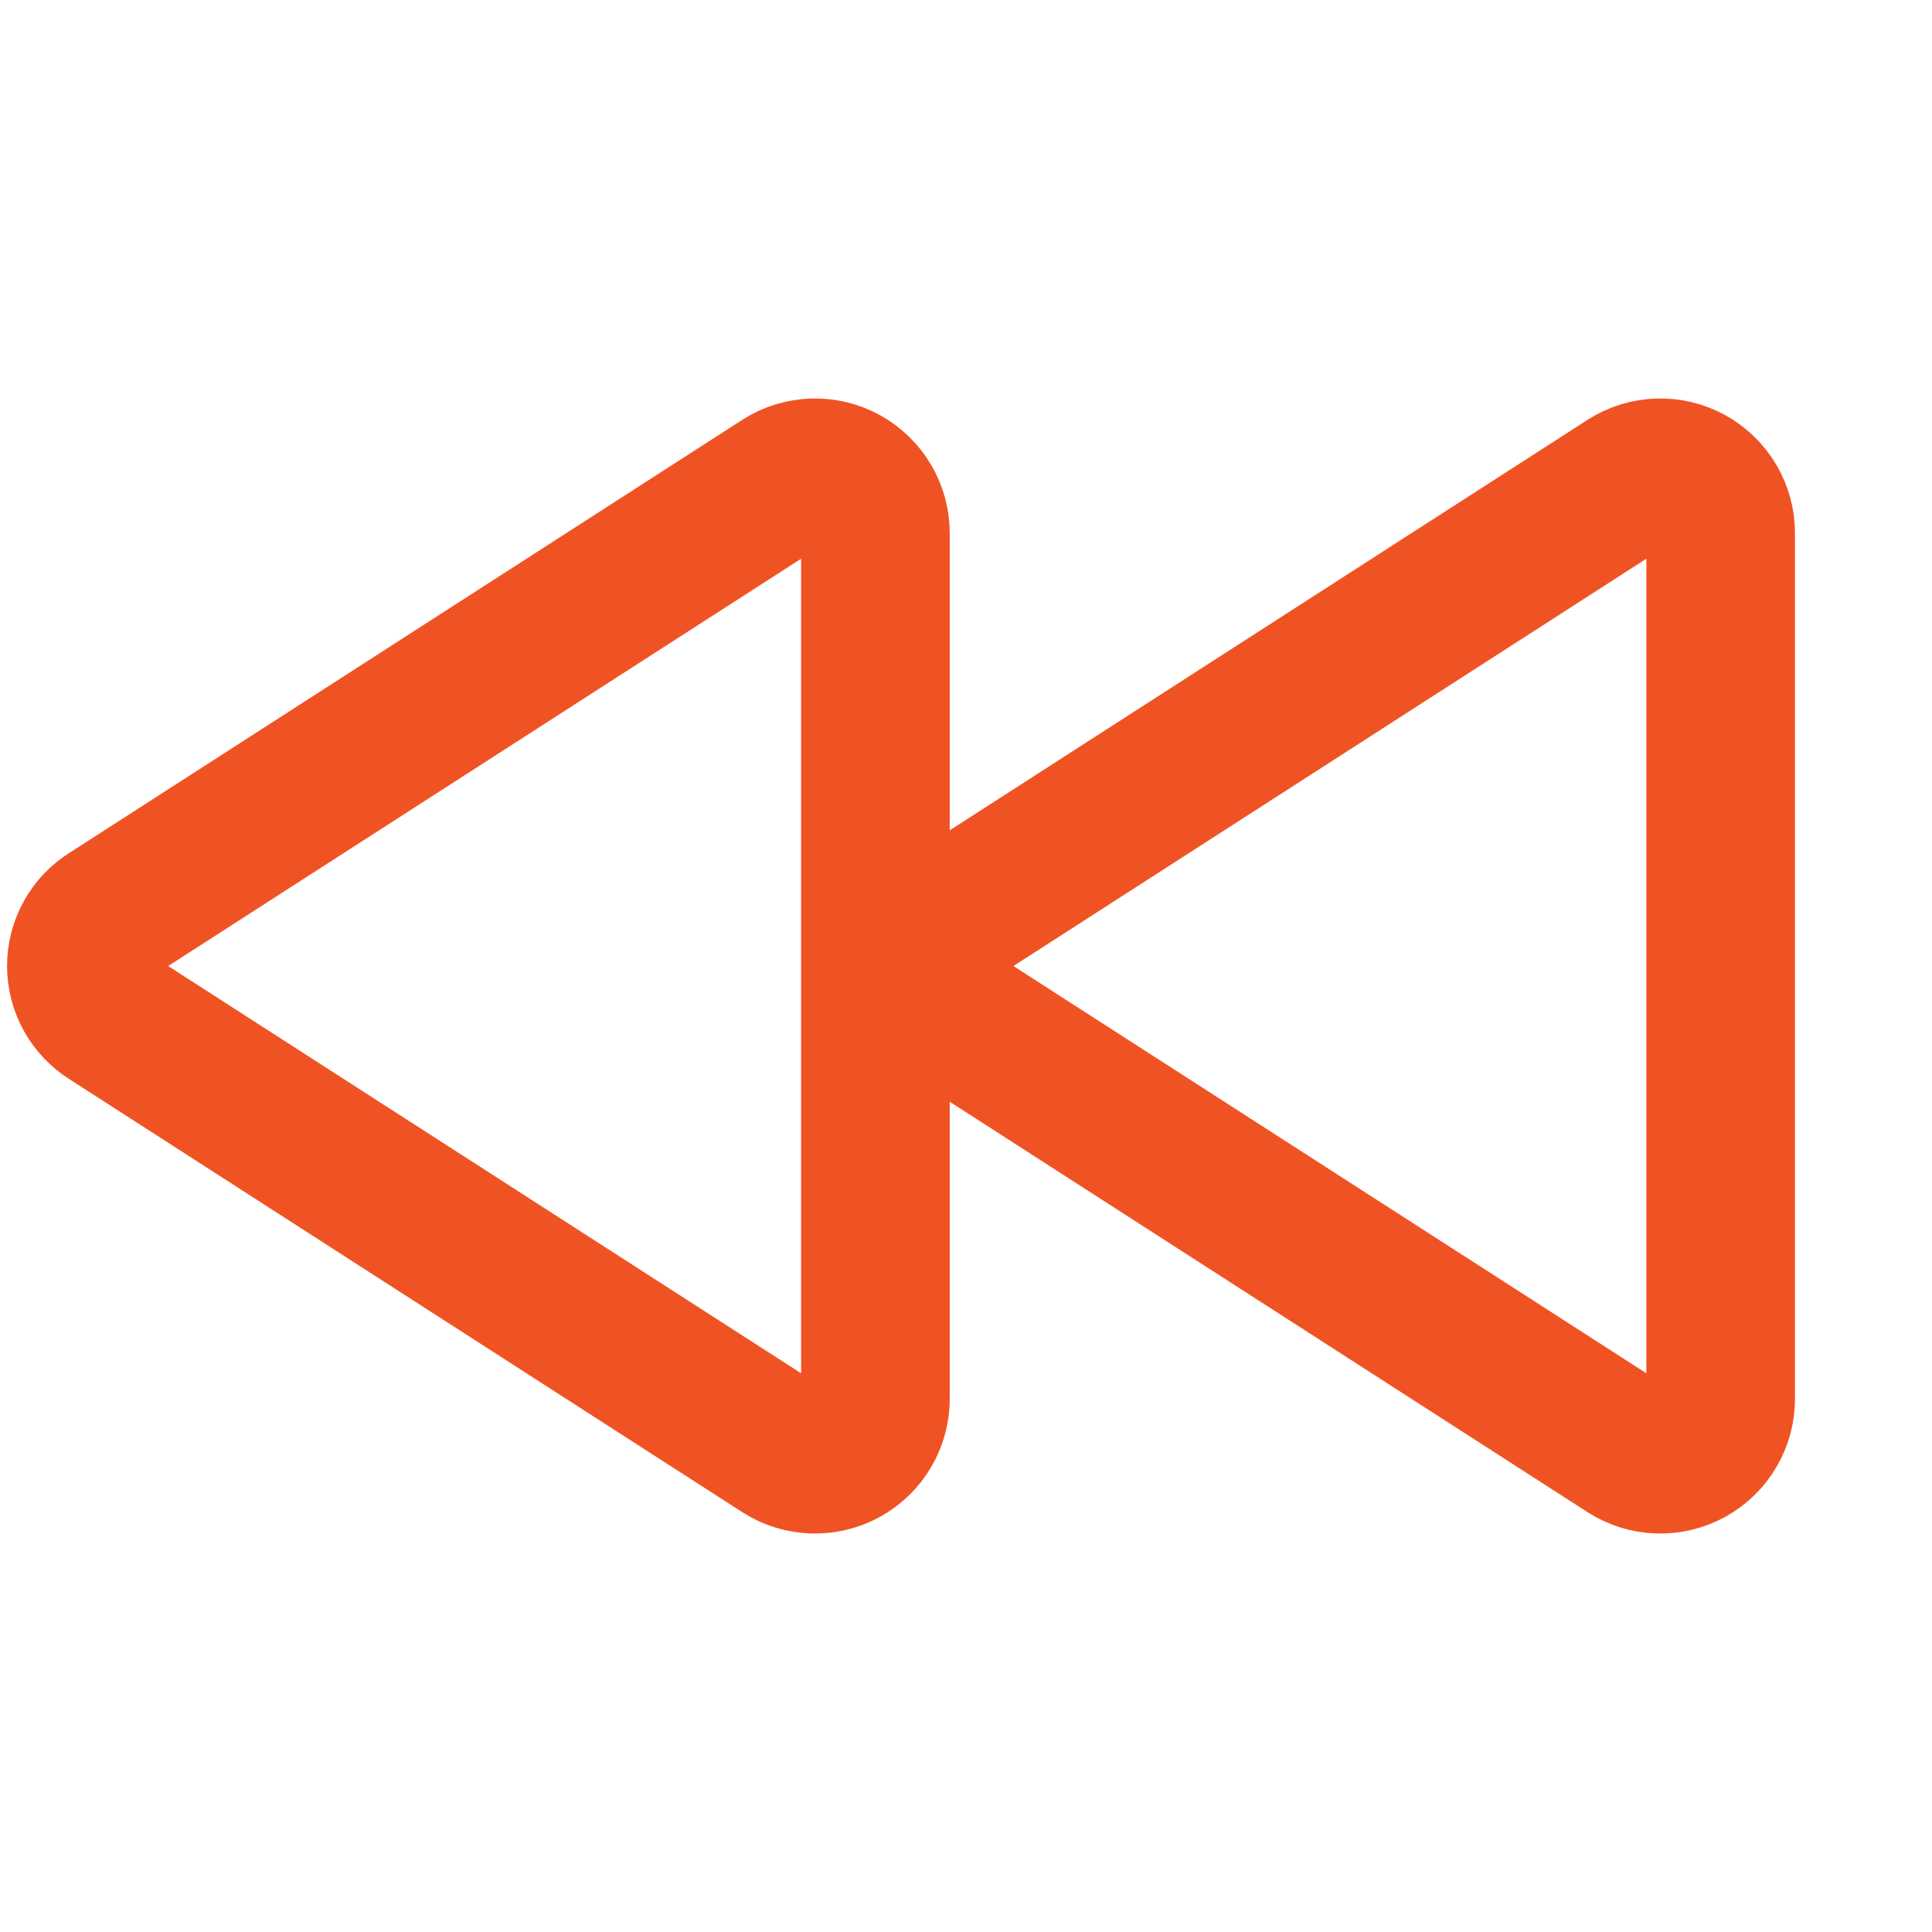
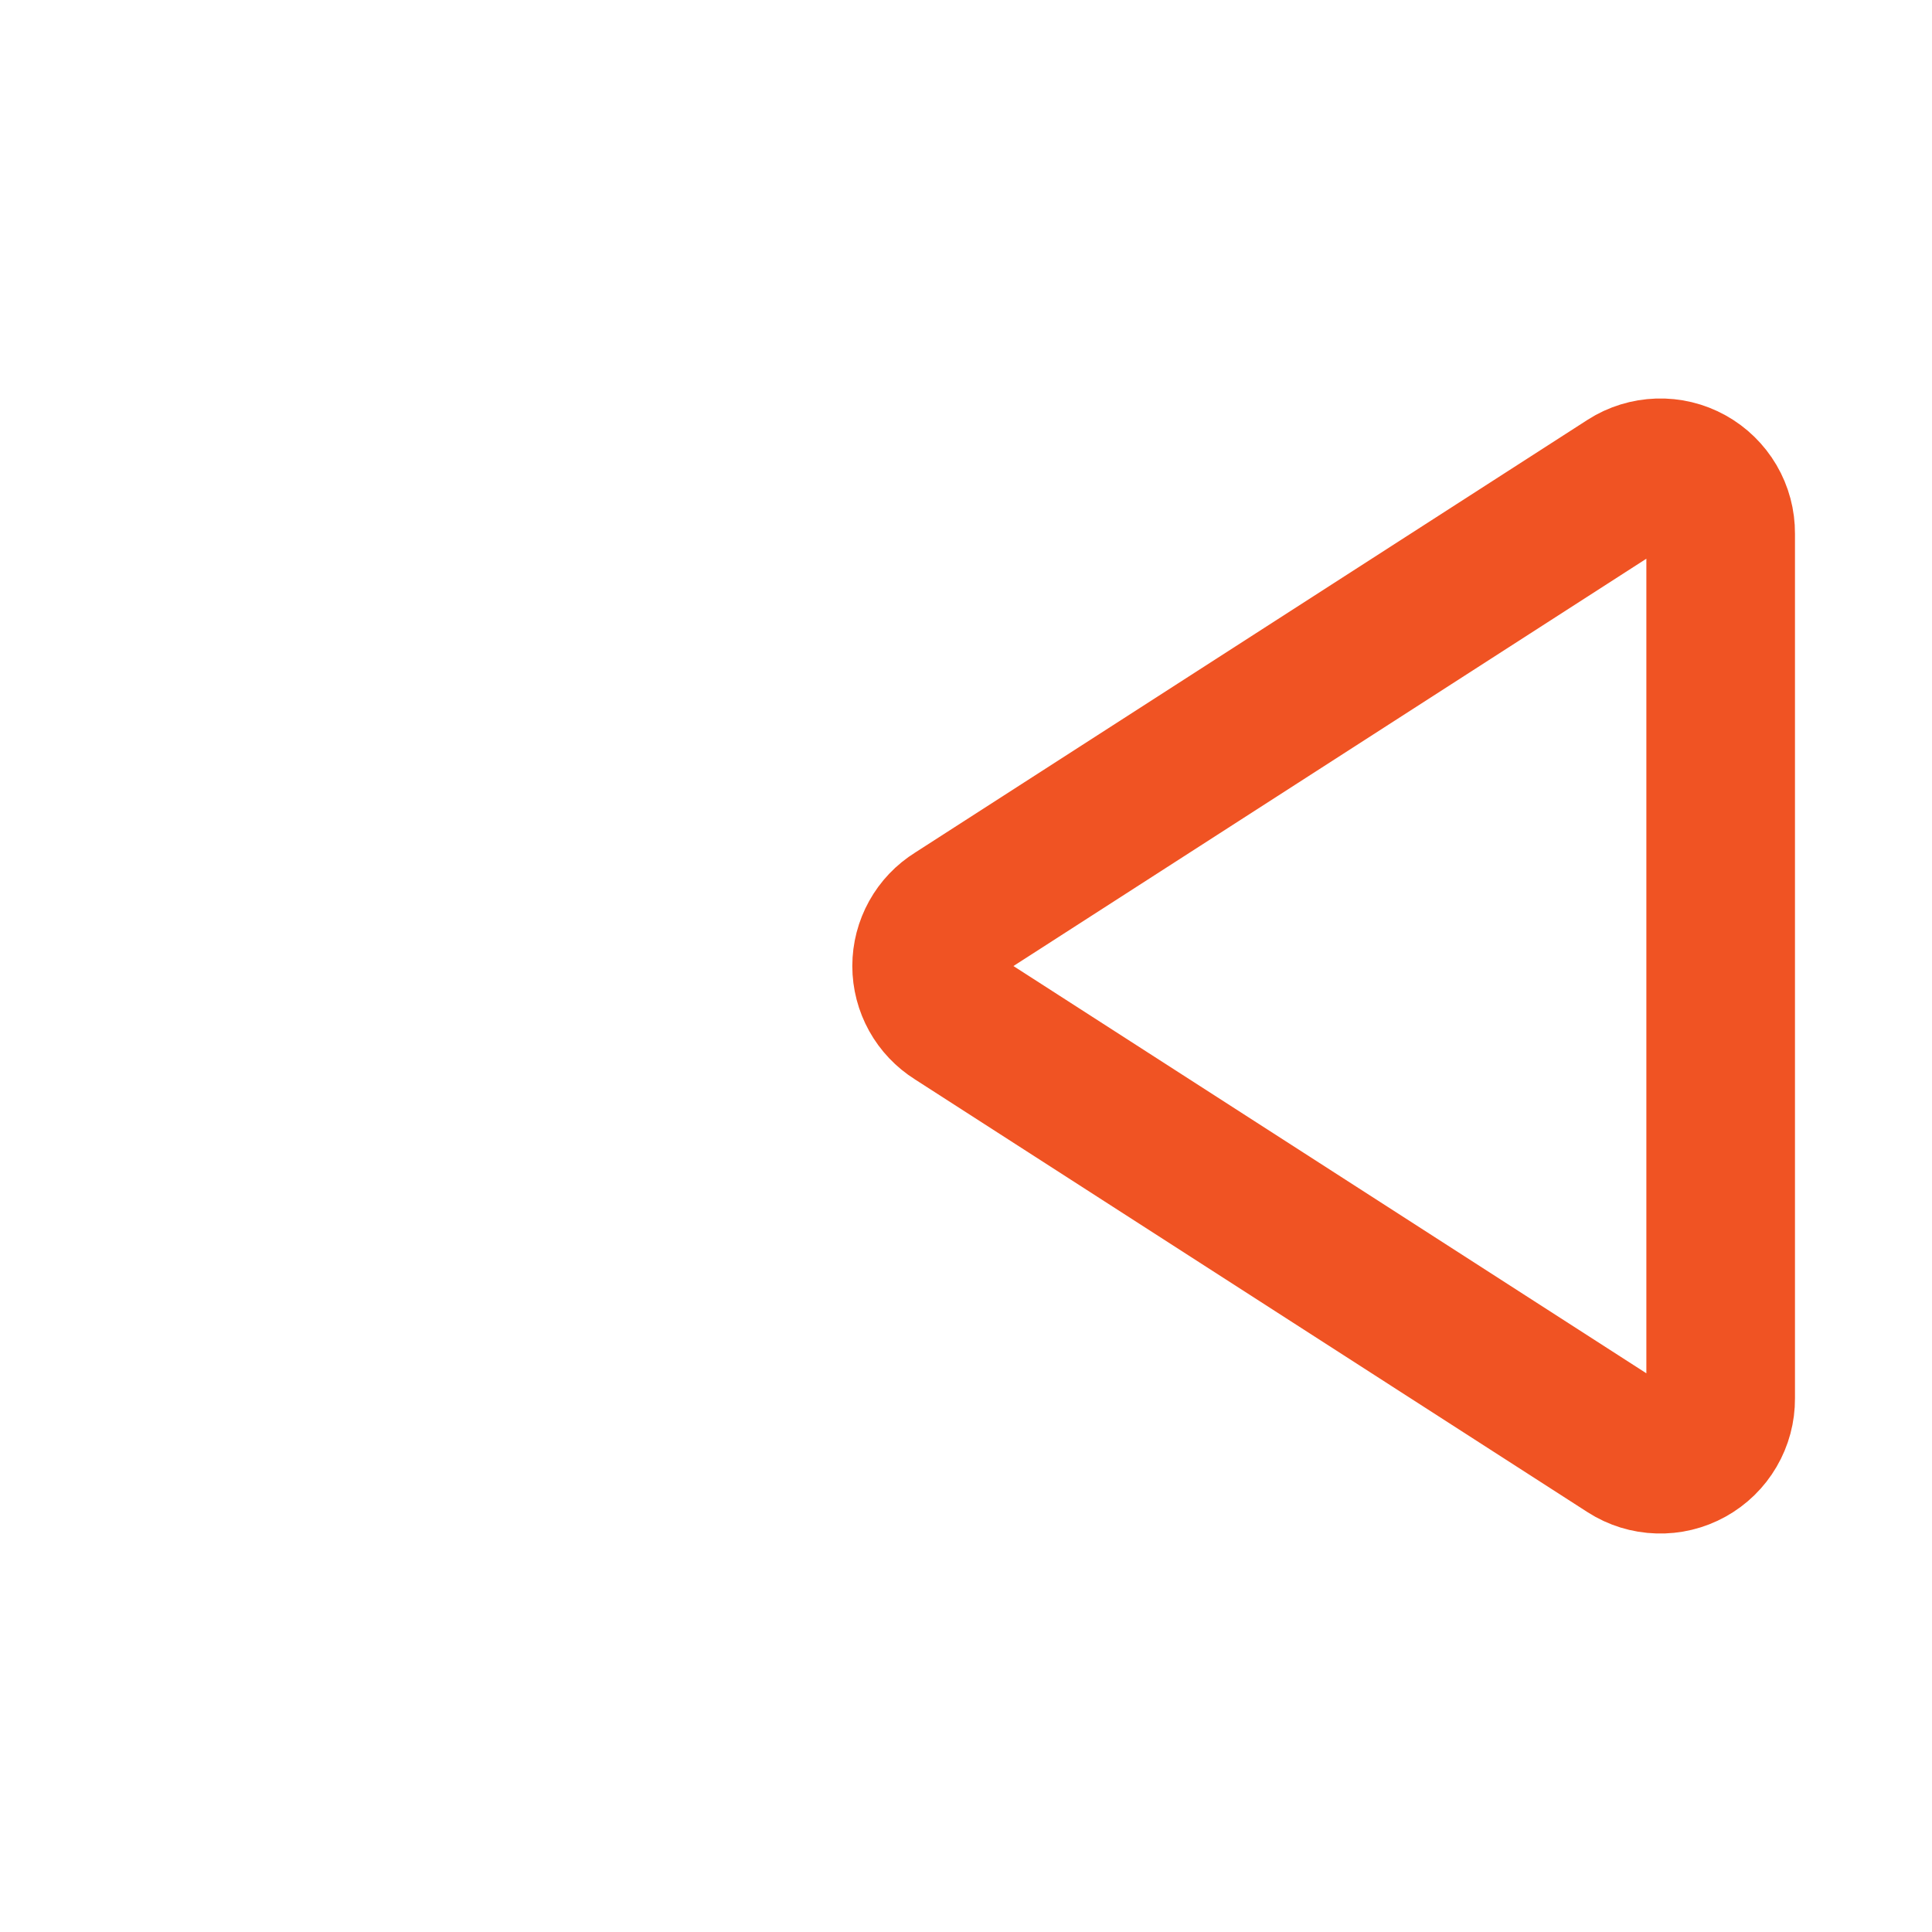
<svg xmlns="http://www.w3.org/2000/svg" width="26" height="26" viewBox="0 0 26 26" fill="none">
-   <path d="M1.473 12.32L10.532 6.49C10.655 6.411 10.797 6.368 10.943 6.363C11.089 6.358 11.234 6.393 11.362 6.464C11.49 6.535 11.596 6.639 11.67 6.765C11.744 6.891 11.782 7.034 11.781 7.181V18.82C11.782 18.966 11.744 19.109 11.67 19.235C11.596 19.362 11.49 19.465 11.362 19.536C11.234 19.607 11.089 19.642 10.943 19.637C10.797 19.633 10.655 19.589 10.532 19.51L1.473 13.681C1.357 13.608 1.262 13.508 1.196 13.389C1.13 13.27 1.095 13.136 1.095 13C1.095 12.864 1.13 12.73 1.196 12.611C1.262 12.492 1.357 12.392 1.473 12.32V12.32Z" stroke="#F05323" stroke-width="2" stroke-linecap="round" stroke-linejoin="round" />
  <path d="M12.848 12.32L21.907 6.49C22.03 6.411 22.172 6.368 22.318 6.363C22.465 6.358 22.609 6.393 22.737 6.464C22.865 6.535 22.971 6.639 23.045 6.765C23.119 6.891 23.157 7.034 23.156 7.181V18.82C23.157 18.966 23.119 19.109 23.045 19.235C22.971 19.362 22.865 19.465 22.737 19.536C22.609 19.607 22.465 19.642 22.318 19.637C22.172 19.633 22.03 19.589 21.907 19.51L12.848 13.681C12.732 13.608 12.637 13.508 12.571 13.389C12.505 13.27 12.47 13.136 12.47 13C12.47 12.864 12.505 12.73 12.571 12.611C12.637 12.492 12.732 12.392 12.848 12.32V12.32Z" stroke="#F05323" stroke-width="2" stroke-linecap="round" stroke-linejoin="round" />
</svg>